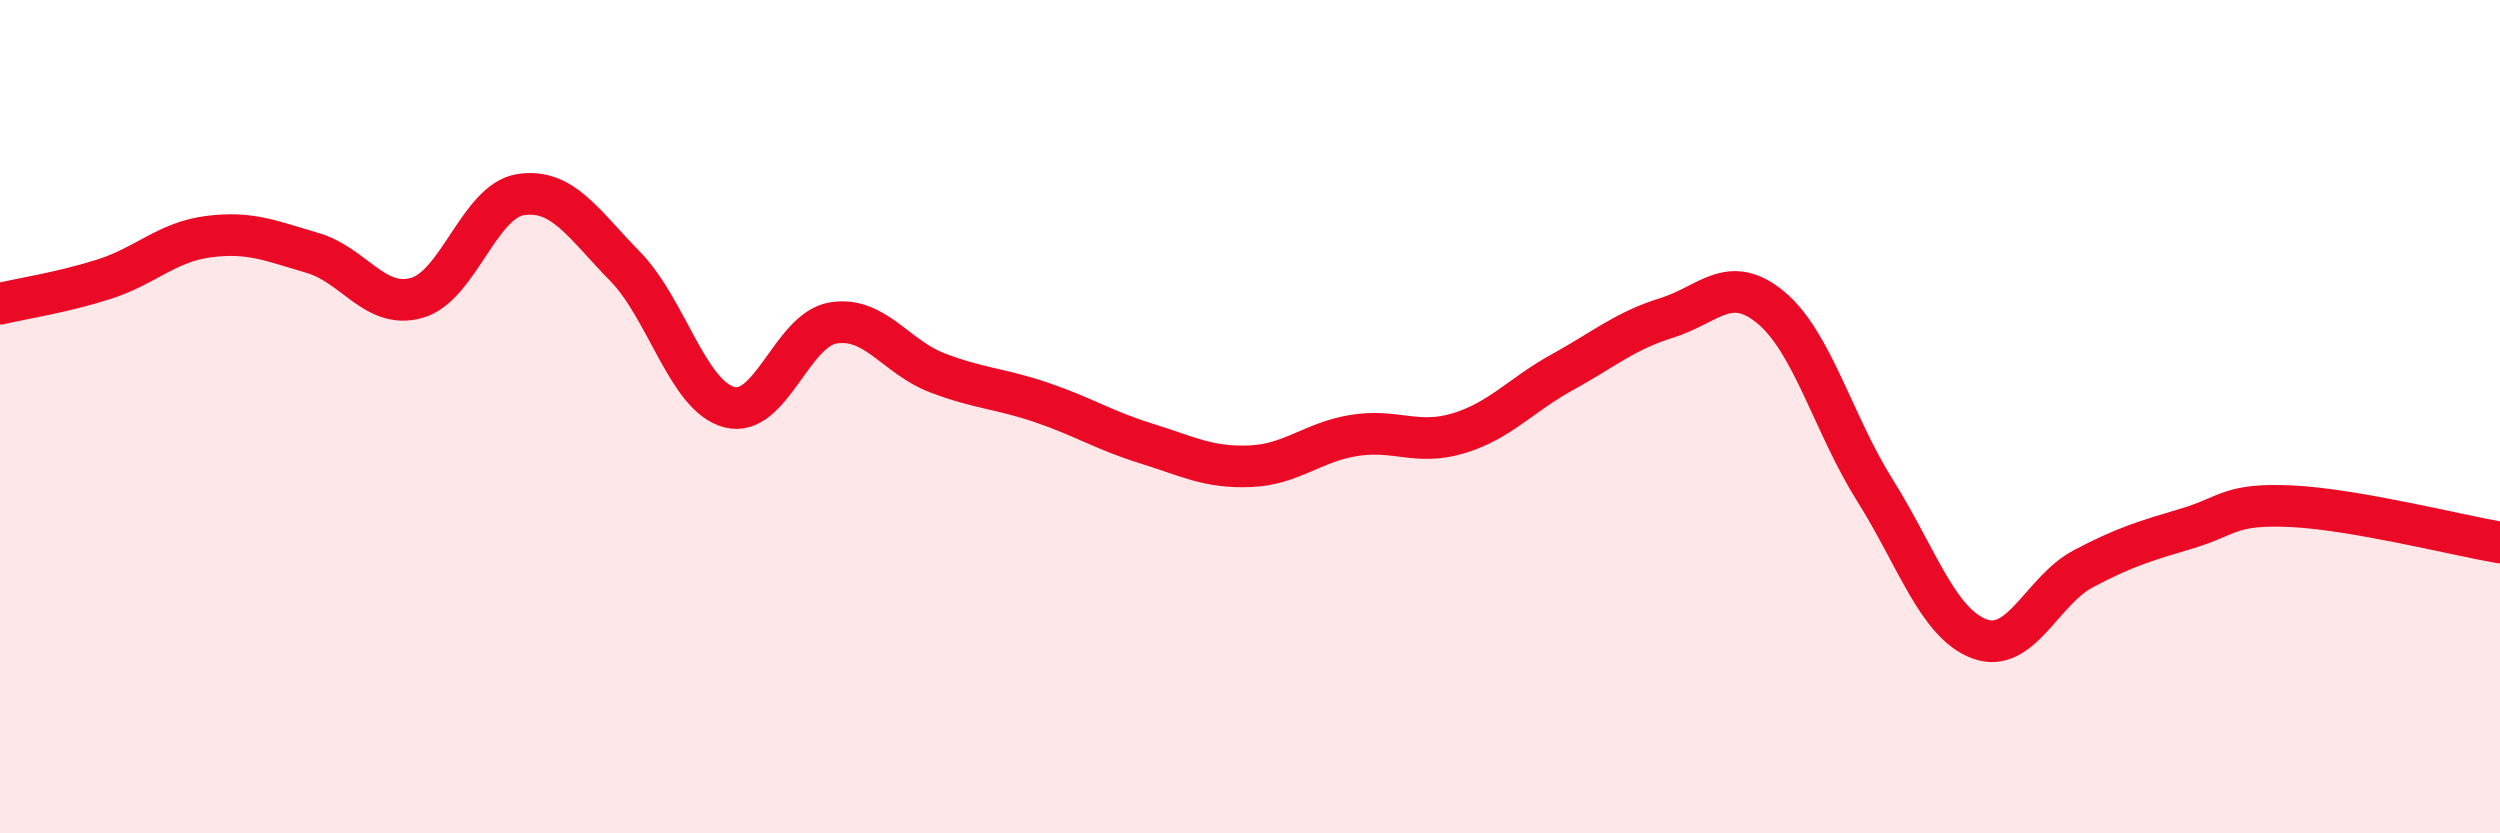
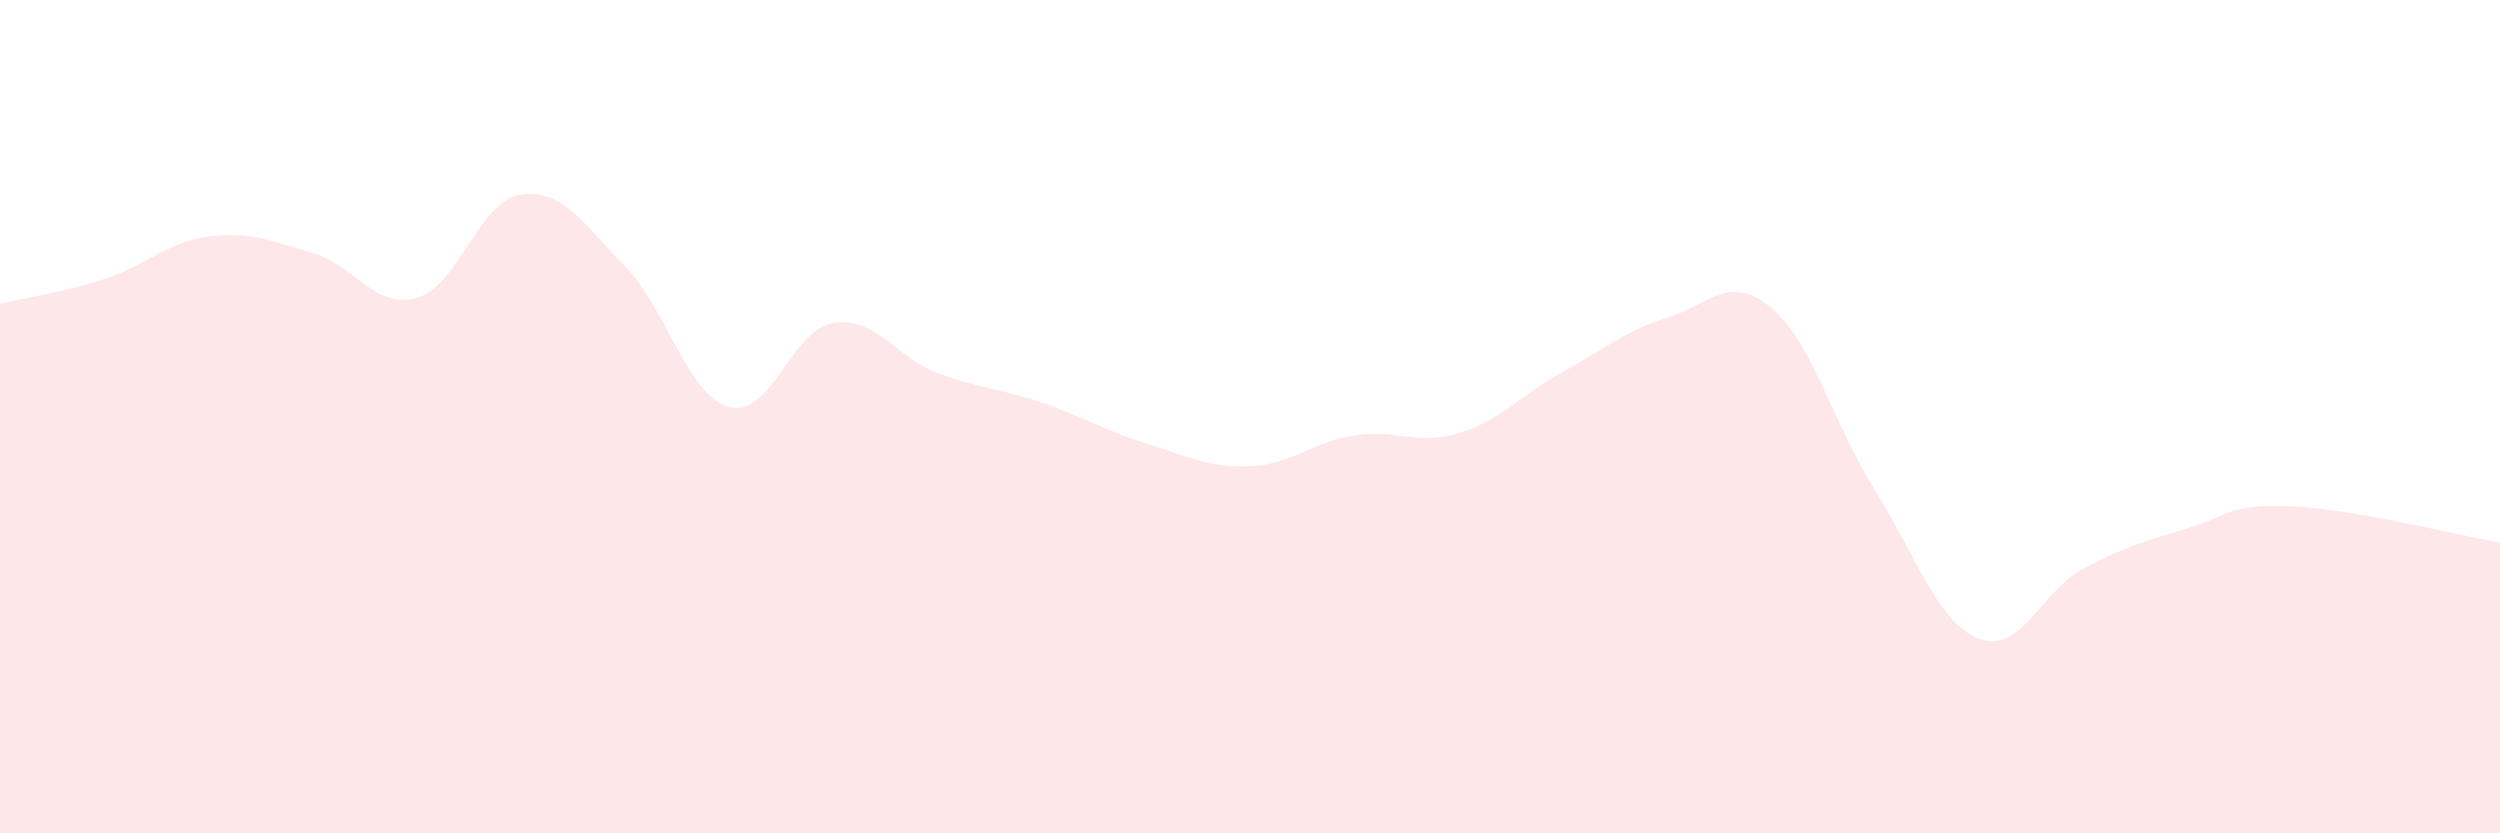
<svg xmlns="http://www.w3.org/2000/svg" width="60" height="20" viewBox="0 0 60 20">
  <path d="M 0,7.29 C 0.5,7.17 1.5,7.02 2.5,6.7 C 3.5,6.38 4,5.81 5,5.68 C 6,5.55 6.5,5.78 7.5,6.07 C 8.5,6.36 9,7.43 10,7.15 C 11,6.87 11.5,4.82 12.5,4.67 C 13.5,4.52 14,5.37 15,6.39 C 16,7.41 16.5,9.5 17.5,9.77 C 18.5,10.04 19,7.91 20,7.75 C 21,7.59 21.5,8.57 22.5,8.95 C 23.5,9.33 24,9.32 25,9.66 C 26,10 26.5,10.33 27.5,10.64 C 28.5,10.95 29,11.23 30,11.19 C 31,11.15 31.5,10.61 32.5,10.45 C 33.5,10.29 34,10.7 35,10.4 C 36,10.1 36.5,9.48 37.5,8.93 C 38.5,8.38 39,7.94 40,7.63 C 41,7.32 41.5,6.55 42.5,7.38 C 43.5,8.21 44,10.18 45,11.77 C 46,13.36 46.5,14.95 47.5,15.33 C 48.5,15.71 49,14.18 50,13.65 C 51,13.12 51.5,12.98 52.5,12.68 C 53.5,12.38 53.5,12.08 55,12.15 C 56.5,12.22 59,12.85 60,13.02L60 20L0 20Z" fill="#EB0A25" opacity="0.1" stroke-linecap="round" stroke-linejoin="round" />
-   <path d="M 0,7.29 C 0.5,7.17 1.5,7.02 2.5,6.7 C 3.5,6.38 4,5.81 5,5.68 C 6,5.55 6.5,5.78 7.5,6.07 C 8.5,6.36 9,7.43 10,7.15 C 11,6.87 11.5,4.82 12.5,4.67 C 13.5,4.52 14,5.37 15,6.39 C 16,7.41 16.5,9.5 17.5,9.77 C 18.5,10.04 19,7.91 20,7.75 C 21,7.59 21.5,8.57 22.5,8.95 C 23.5,9.33 24,9.32 25,9.66 C 26,10 26.5,10.33 27.5,10.64 C 28.5,10.95 29,11.23 30,11.19 C 31,11.15 31.5,10.61 32.5,10.45 C 33.5,10.29 34,10.7 35,10.4 C 36,10.1 36.5,9.48 37.5,8.93 C 38.5,8.38 39,7.94 40,7.63 C 41,7.32 41.5,6.55 42.5,7.38 C 43.5,8.21 44,10.18 45,11.77 C 46,13.36 46.5,14.95 47.5,15.33 C 48.5,15.71 49,14.18 50,13.65 C 51,13.12 51.5,12.98 52.5,12.68 C 53.5,12.38 53.5,12.08 55,12.15 C 56.5,12.22 59,12.85 60,13.02" stroke="#EB0A25" stroke-width="1" fill="none" stroke-linecap="round" stroke-linejoin="round" />
</svg>